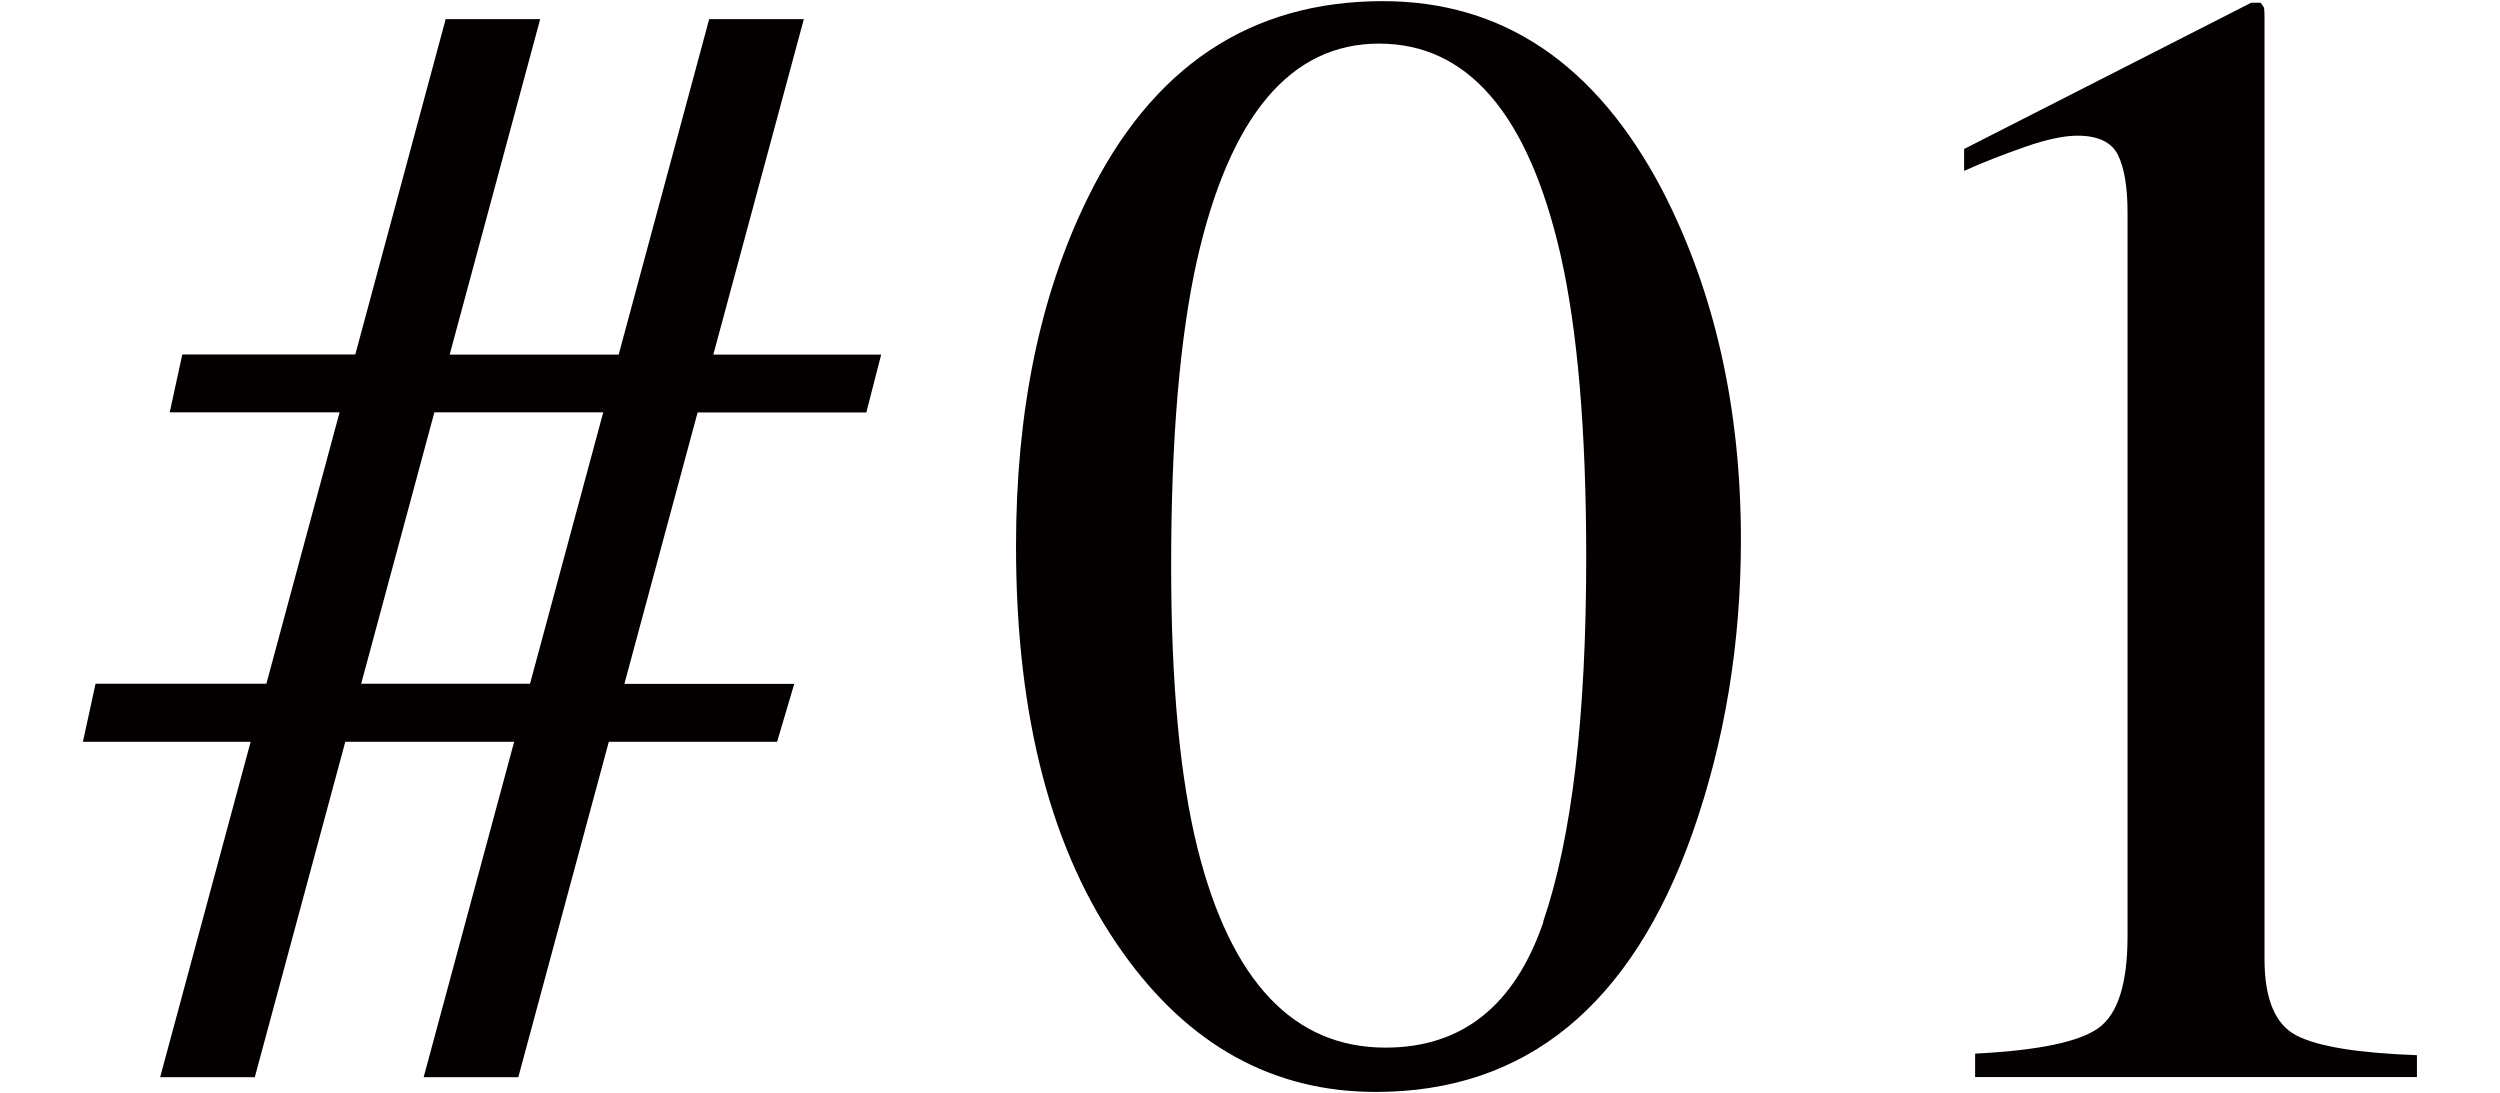
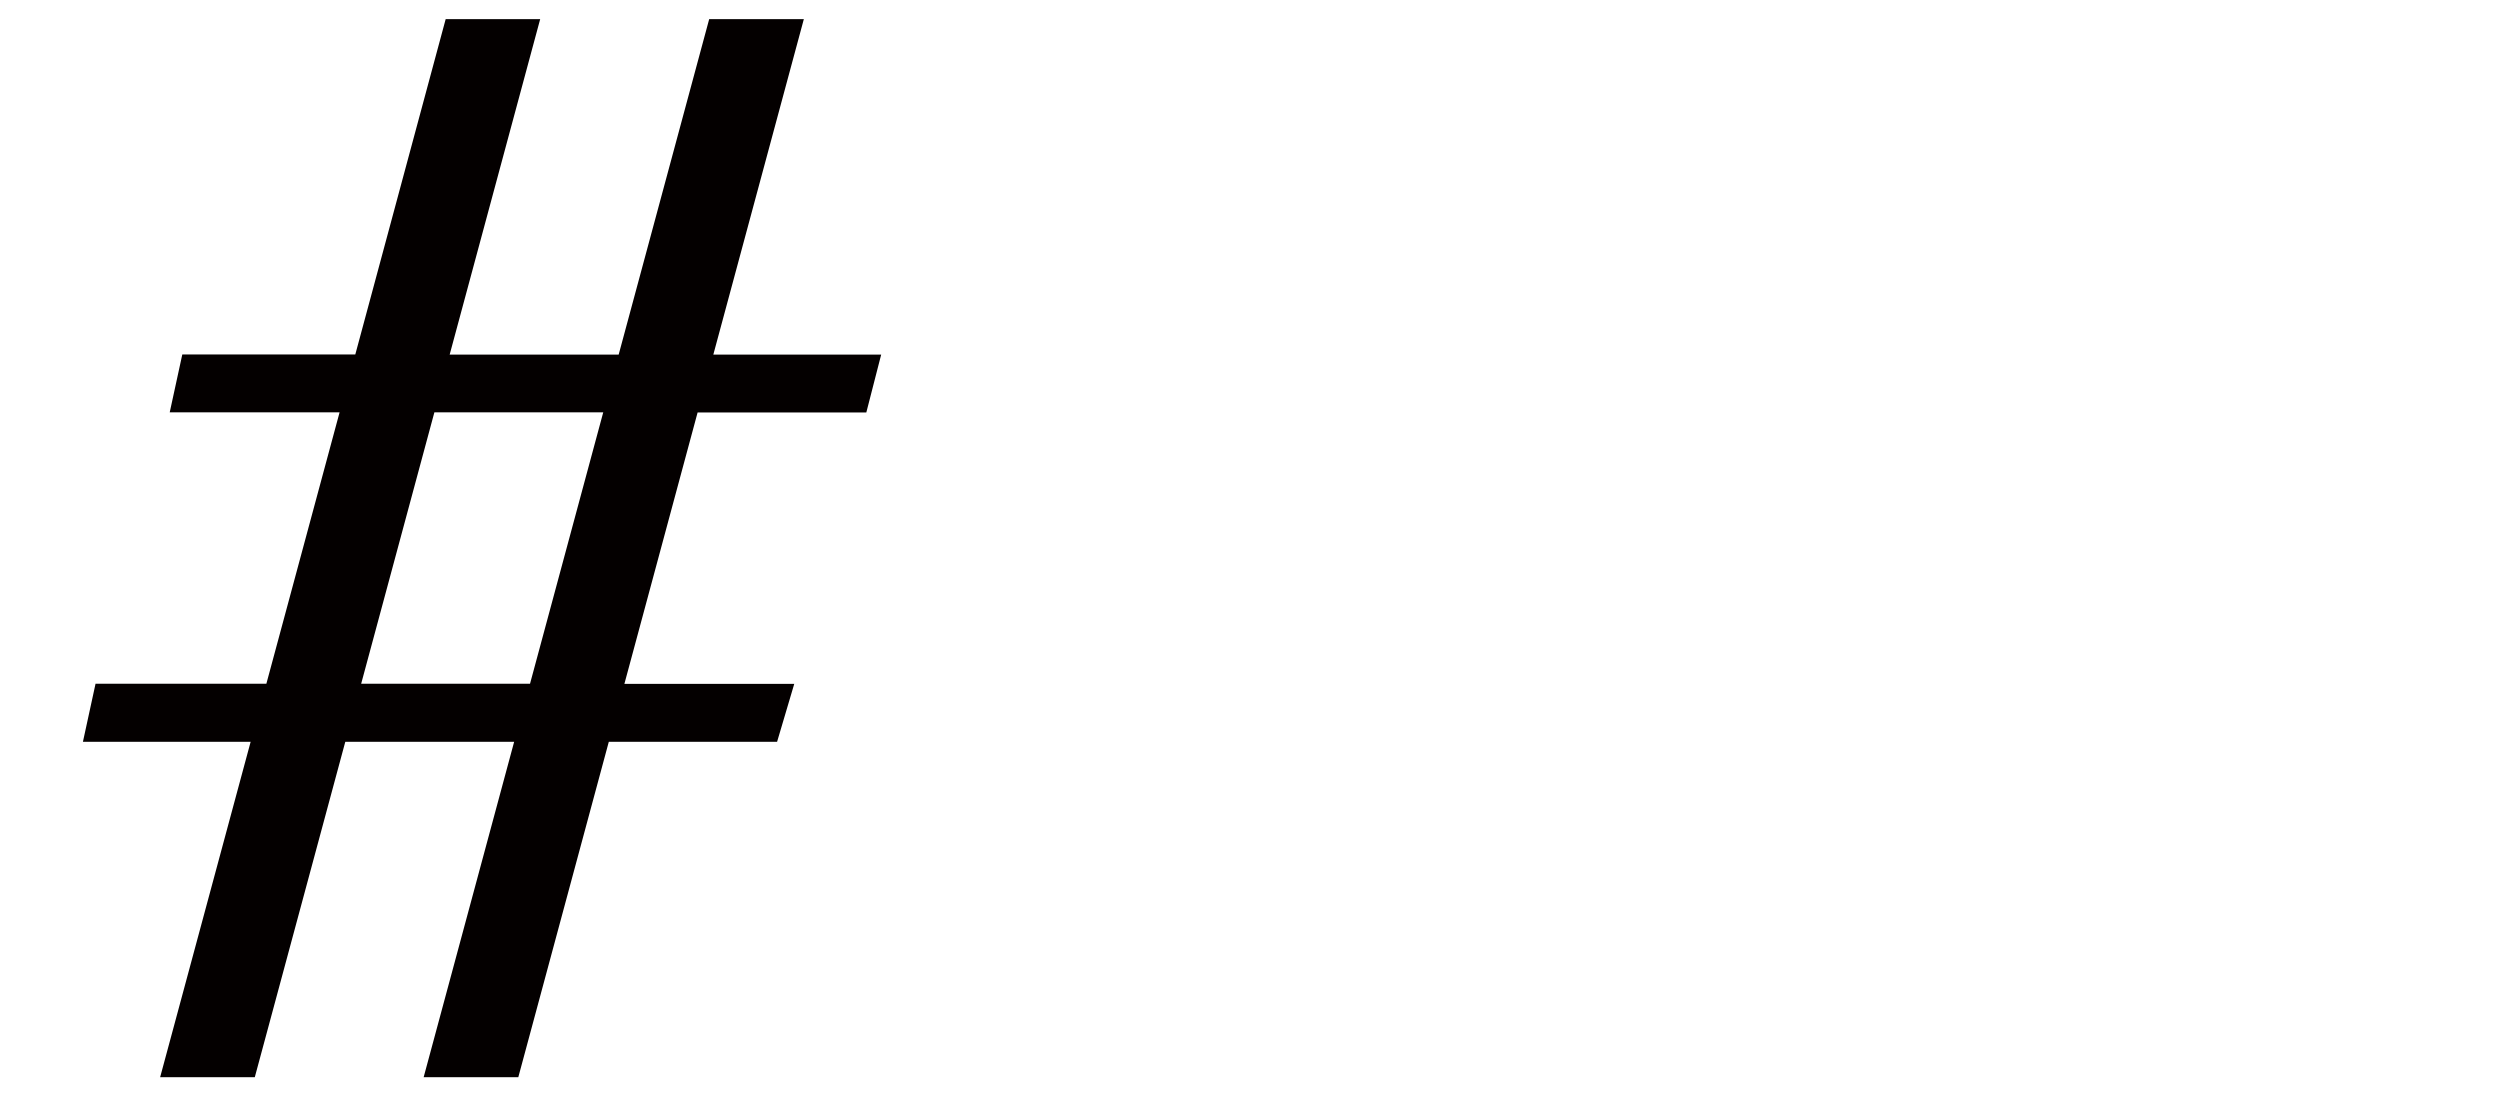
<svg xmlns="http://www.w3.org/2000/svg" id="_レイヤー_1" data-name="レイヤー 1" viewBox="0 0 174.85 76.45">
  <defs>
    <style>
      .cls-1 {
        fill: #040000;
        stroke-width: 0px;
      }
    </style>
  </defs>
  <path class="cls-1" d="M6.67,47.82h11.96l5.12-18.98h-11.88l.88-4.05h12.1L31.17,1.34h6.61l-6.33,23.46h11.82L49.6,1.34h6.62l-6.33,23.46h11.74l-1.04,4.05h-11.8l-5.12,18.98h11.88l-1.2,4.05h-11.77l-6.33,23.46h-6.62l6.33-23.46h-11.81l-6.33,23.46h-6.62l6.33-23.46H5.8l.88-4.05ZM37.07,47.82l5.12-18.98h-11.81l-5.12,18.98h11.82Z" />
-   <path class="cls-1" d="M116.24,13.26c3.68,7.11,5.52,15.28,5.52,24.5,0,7.26-1.13,14.09-3.39,20.51-4.27,12.07-11.65,18.1-22.15,18.1-7.18,0-13.09-3.26-17.72-9.79-4.96-6.96-7.44-16.42-7.44-28.38,0-9.41,1.66-17.5,4.98-24.28C80.53,4.69,87.42.08,96.72.08c8.39,0,14.89,4.39,19.52,13.18ZM107.93,64.46c2.01-5.87,3.01-14.35,3.01-25.46,0-8.85-.6-15.92-1.8-21.2-2.26-9.84-6.49-14.75-12.69-14.75s-10.45,5.06-12.74,15.19c-1.2,5.39-1.8,12.5-1.8,21.31,0,8.27.62,14.88,1.86,19.84,2.33,9.25,6.71,13.88,13.13,13.88,5.36,0,9.04-2.93,11.05-8.8Z" />
-   <path class="cls-1" d="M158.35.6c.02.09.03.3.03.63v65.84c0,2.81.75,4.59,2.25,5.36,1.5.77,4.31,1.22,8.41,1.37v1.53h-30.9v-1.64c4.41-.22,7.29-.82,8.64-1.8,1.35-.98,2.02-3.12,2.02-6.4V14.85c0-1.75-.22-3.08-.66-3.99-.44-.91-1.39-1.37-2.84-1.37-.95,0-2.18.26-3.69.79-1.51.53-2.93,1.08-4.24,1.67v-1.53L157.45.19h.66c.14.18.23.32.25.41Z" />
</svg>